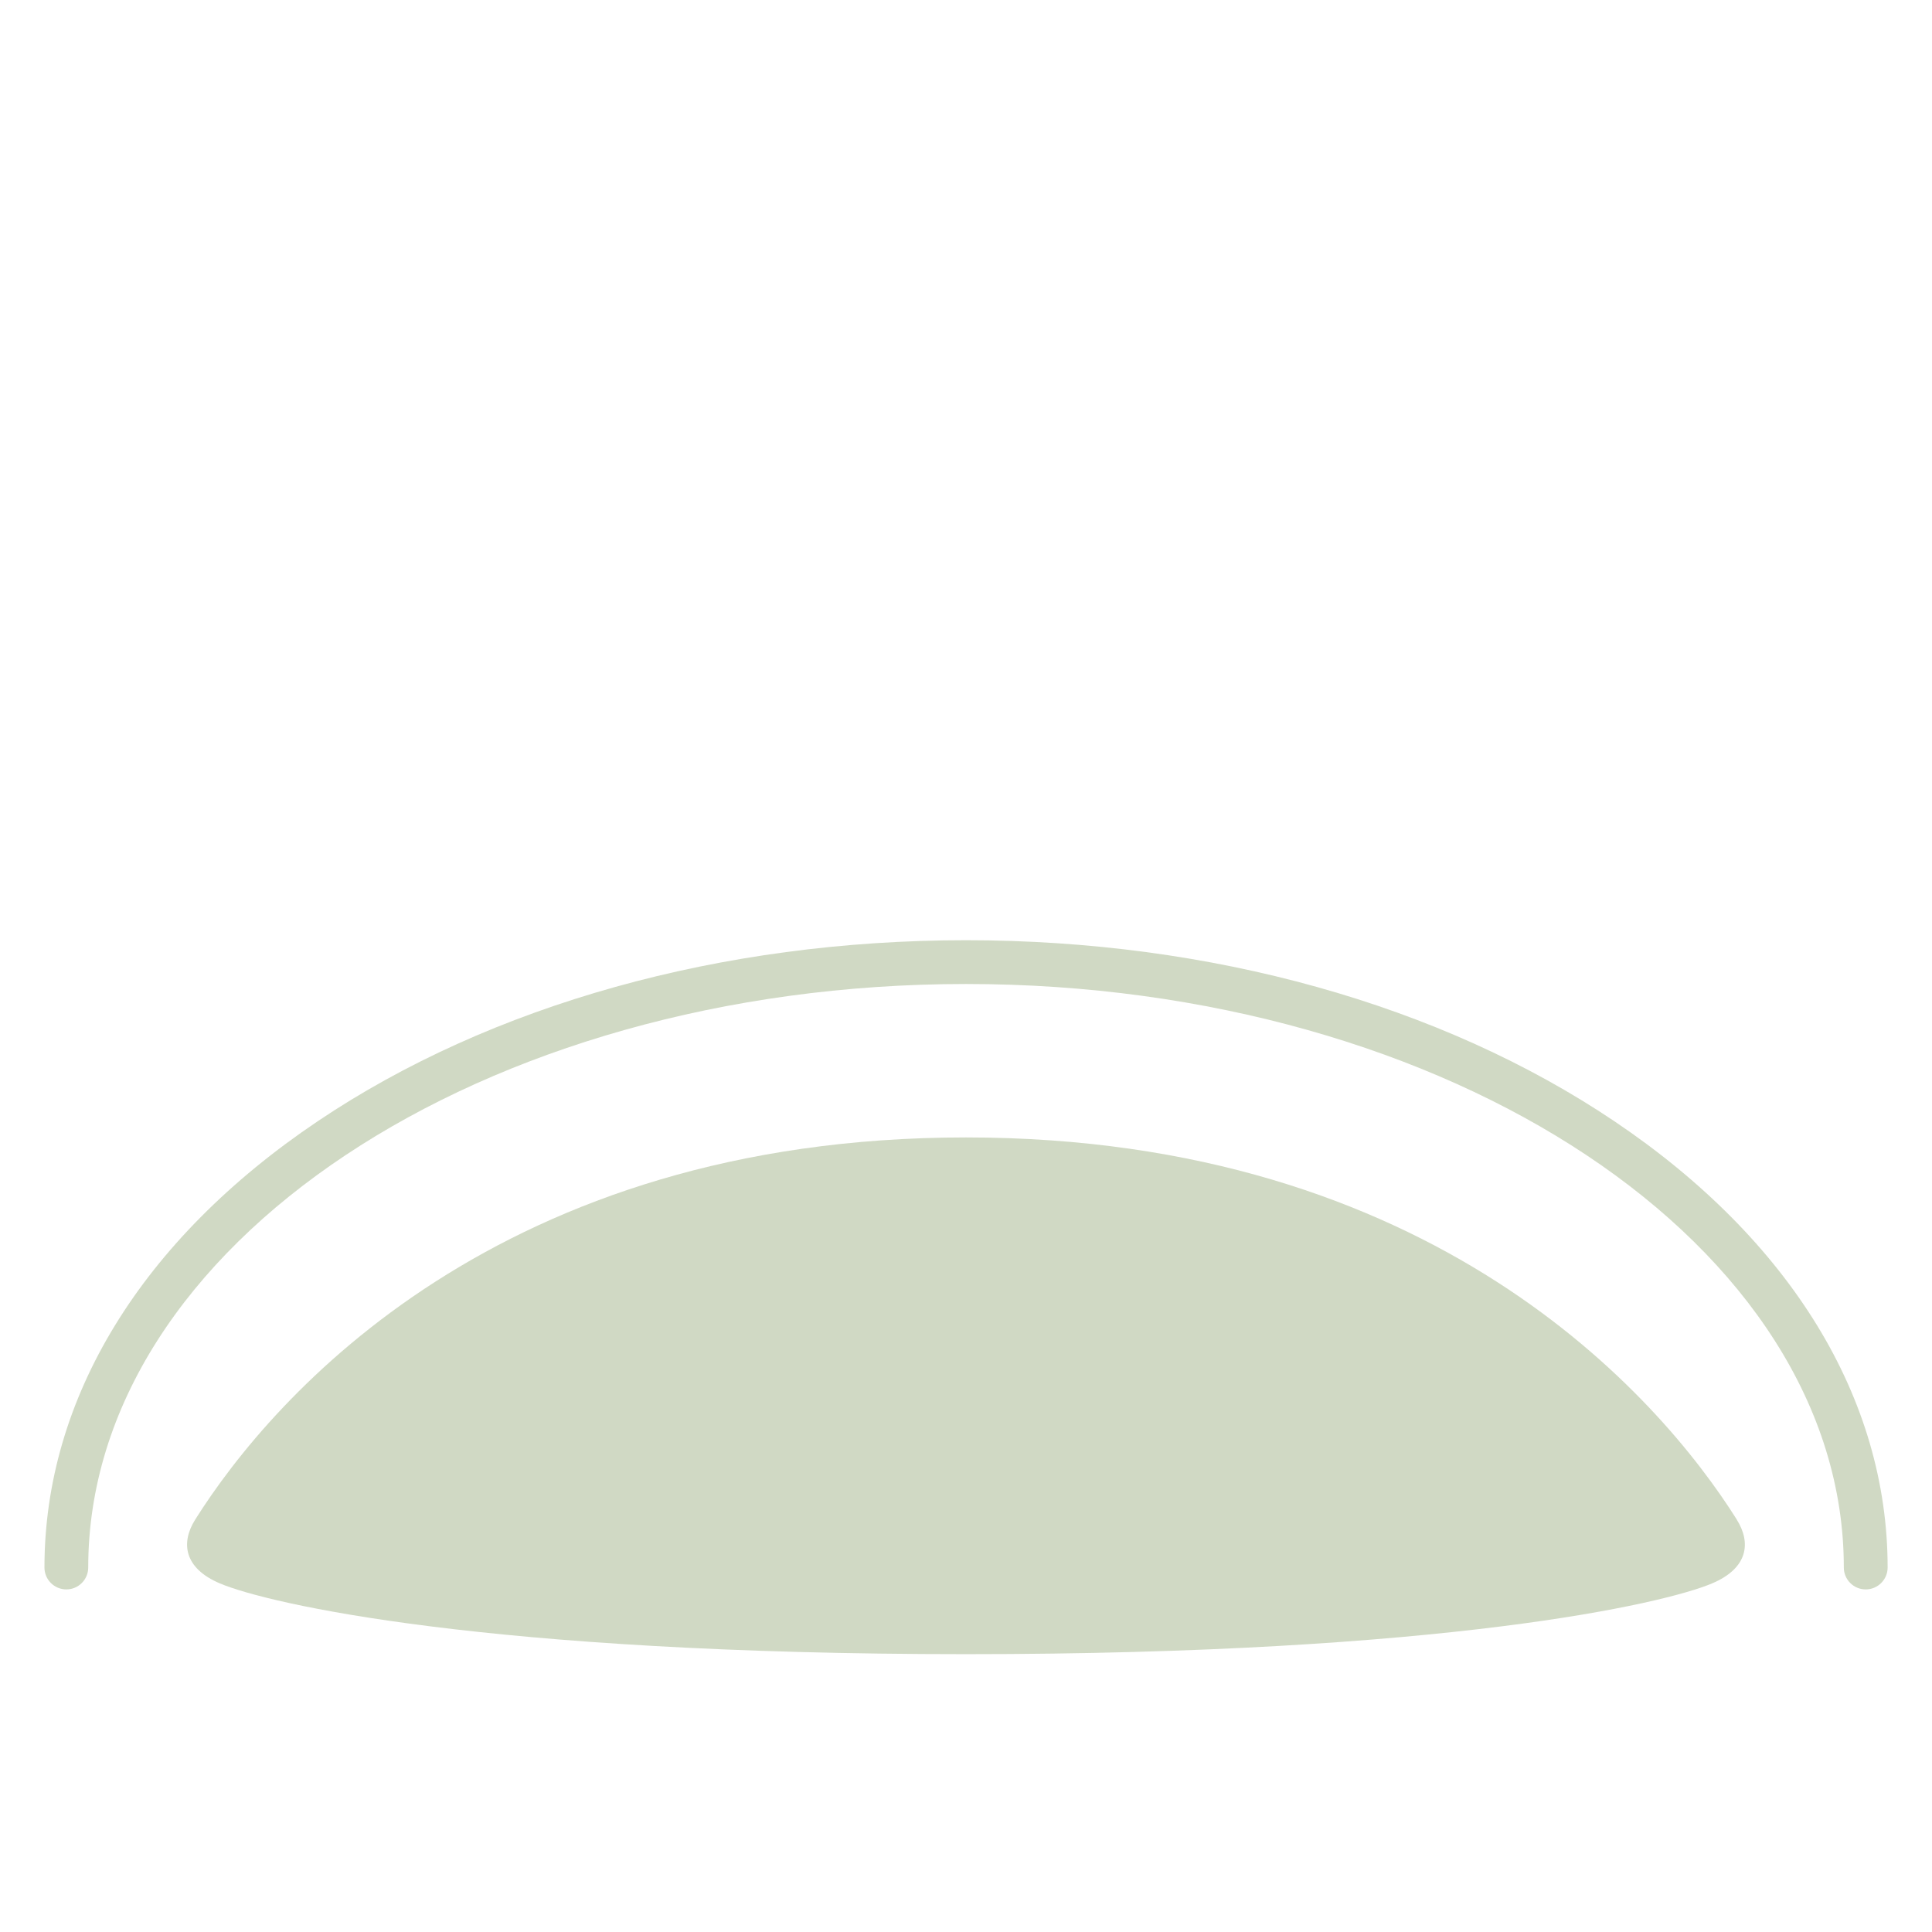
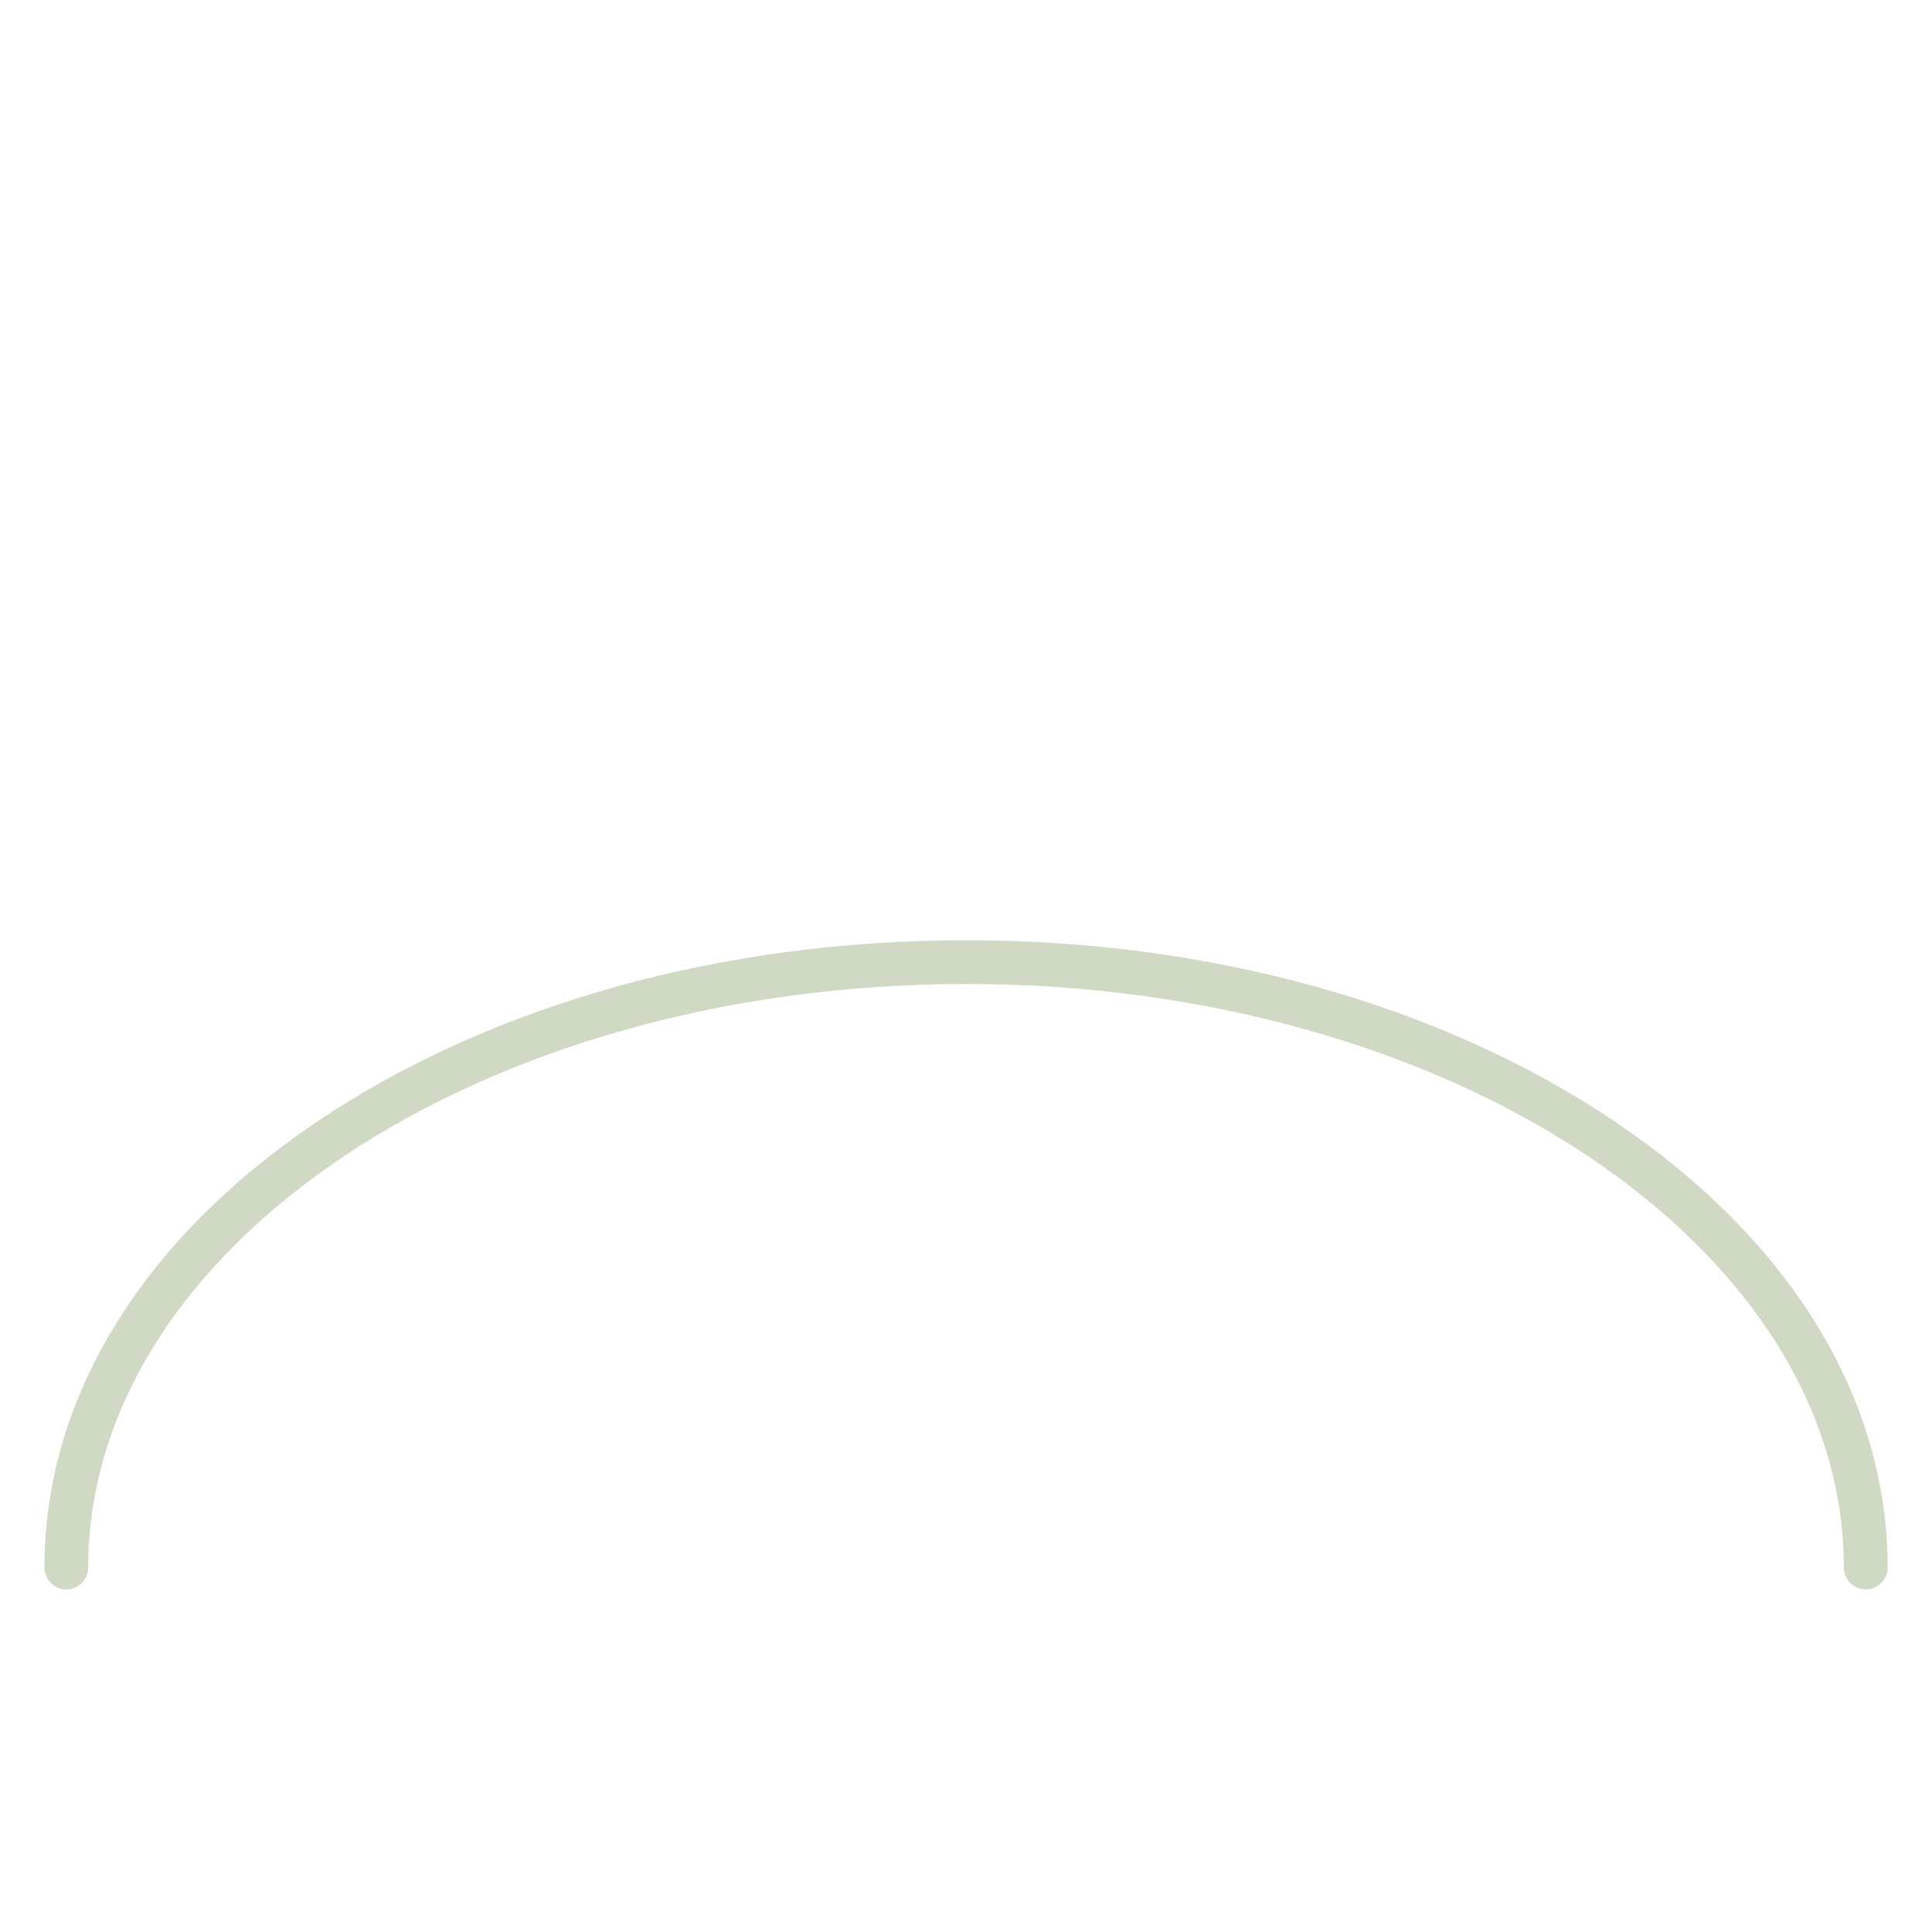
<svg xmlns="http://www.w3.org/2000/svg" width="512" height="512" viewBox="0 0 512 512" fill="none">
-   <path d="M460.281 402.72C439.471 369.63 379.481 301.43 256.001 301.43C132.521 301.43 72.541 369.63 51.721 402.72C47.871 408.84 48.731 415.58 58.271 419.62C71.021 425.01 128.701 438.37 255.991 438.37C383.281 438.37 440.961 425.01 453.711 419.62C463.251 415.59 464.121 408.85 460.261 402.72H460.281Z" fill="#D0D9C4" />
  <path d="M494.431 421.21C491.231 421.21 488.631 418.61 488.631 415.41C488.631 330.14 384.271 260.77 256.011 260.77C127.751 260.77 23.381 330.14 23.381 415.41C23.381 418.61 20.781 421.21 17.581 421.21C14.381 421.21 11.781 418.61 11.781 415.41C11.781 370.56 37.491 328.56 84.181 297.15C130.161 266.21 191.181 249.17 256.011 249.17C320.841 249.17 381.861 266.21 427.841 297.15C474.531 328.57 500.241 370.57 500.241 415.41C500.241 418.61 497.641 421.21 494.441 421.21H494.431Z" fill="#D0D9C4" />
</svg>